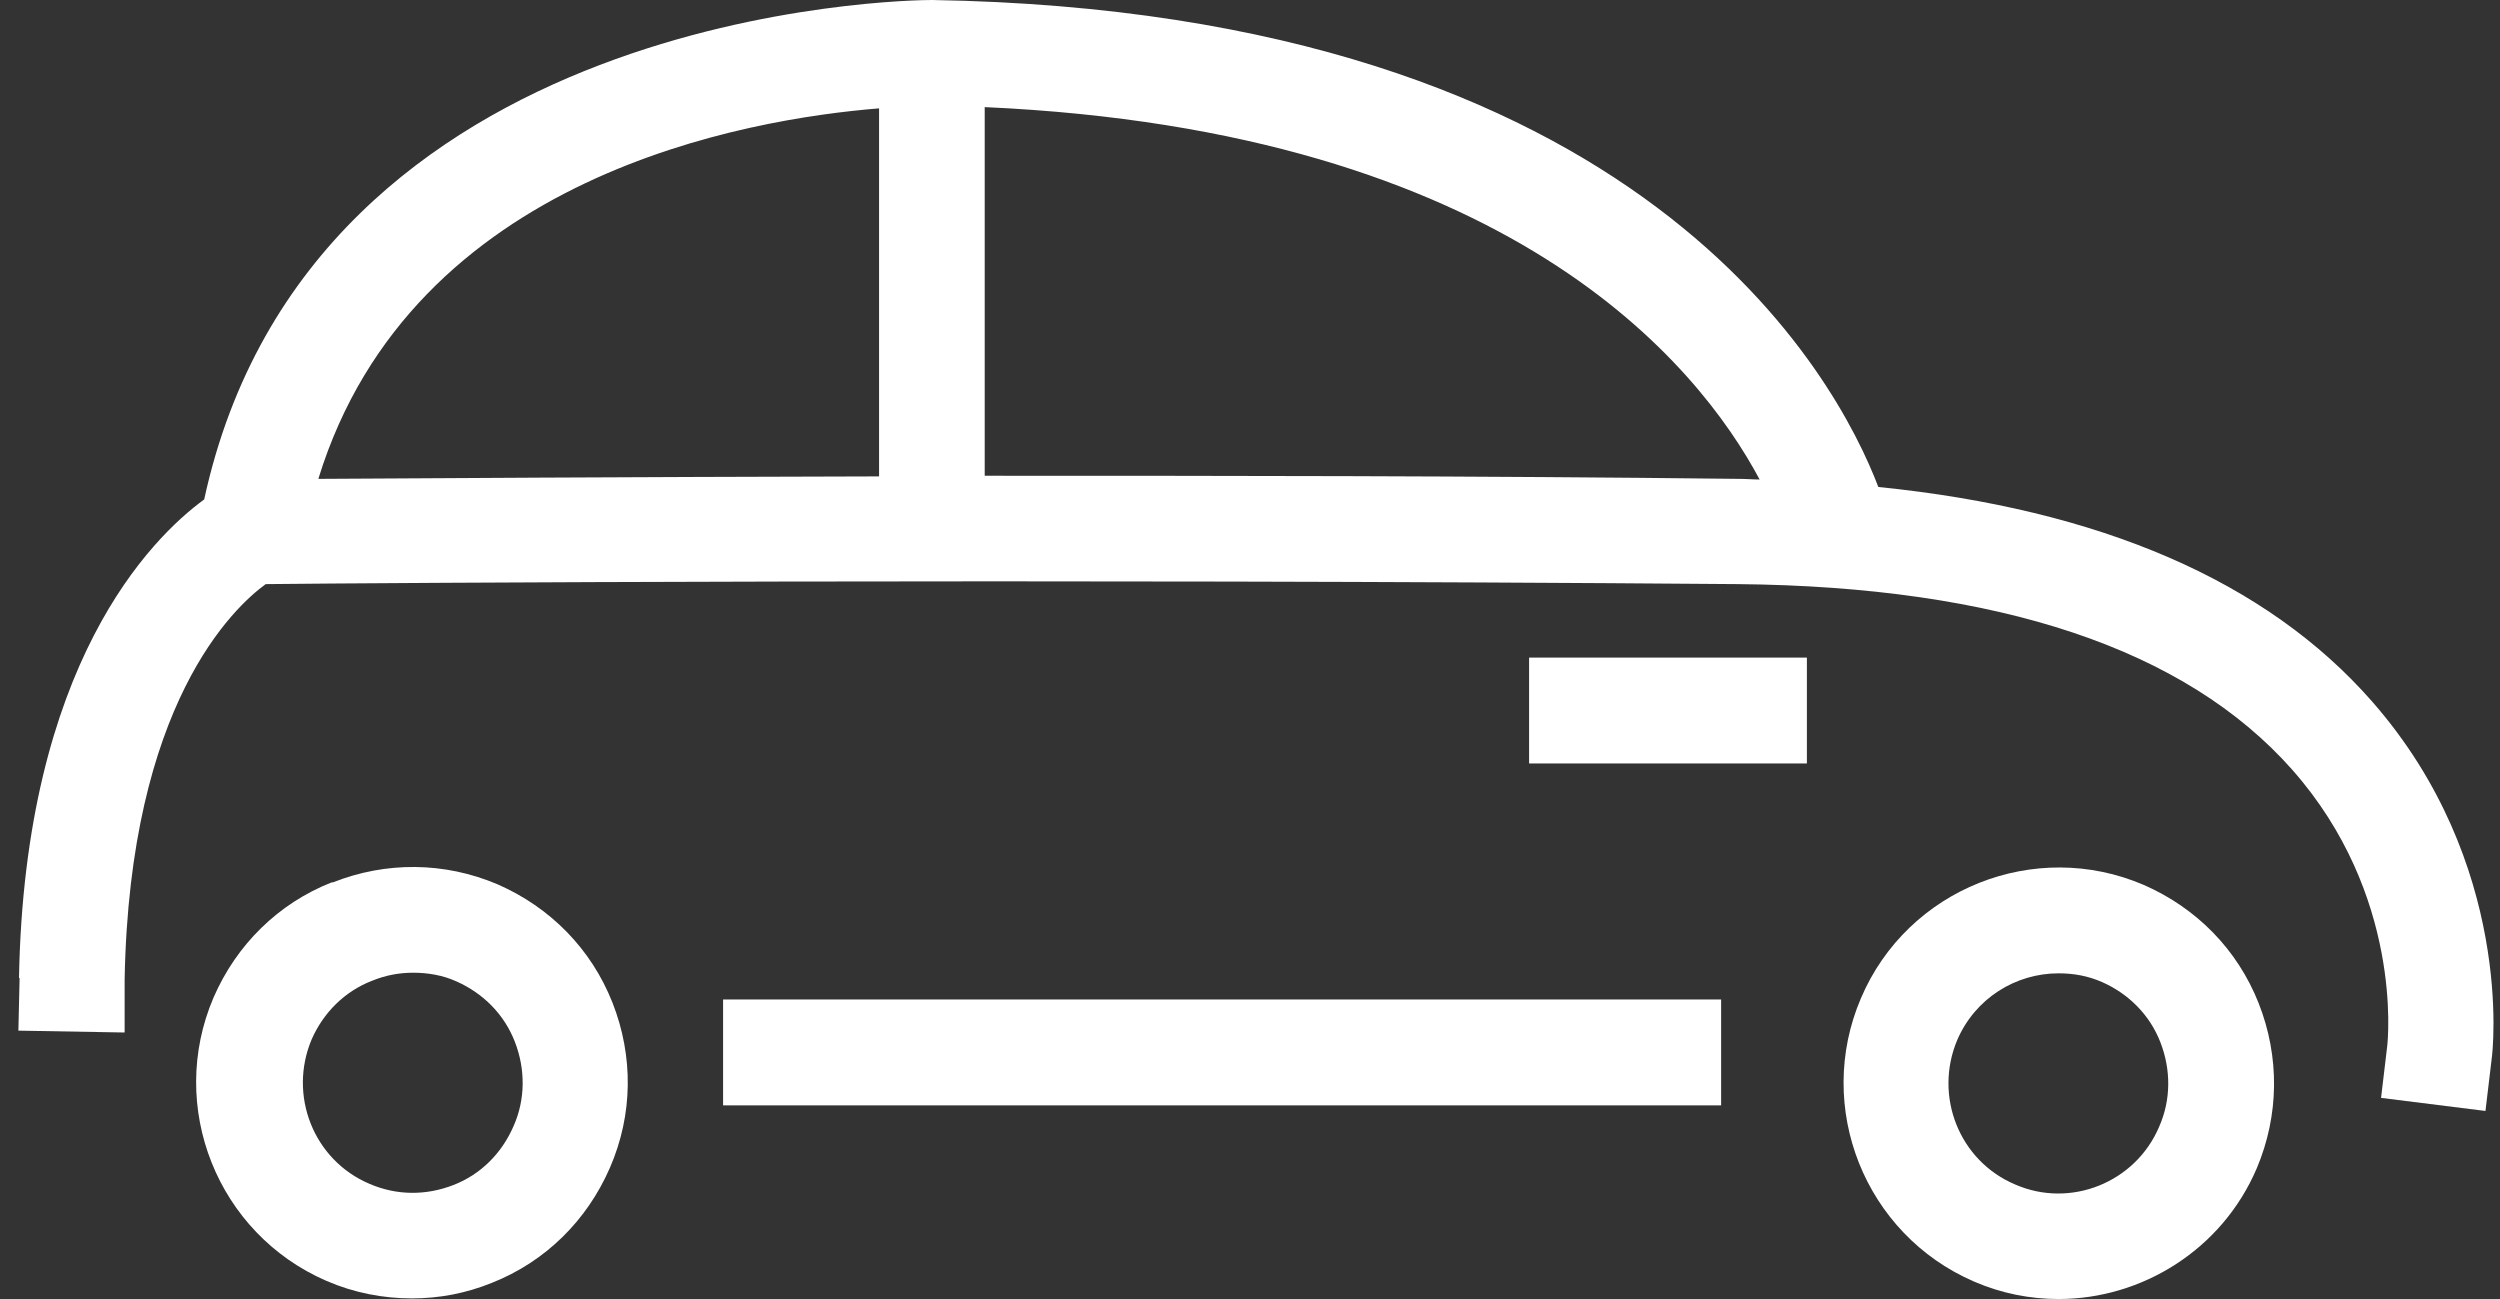
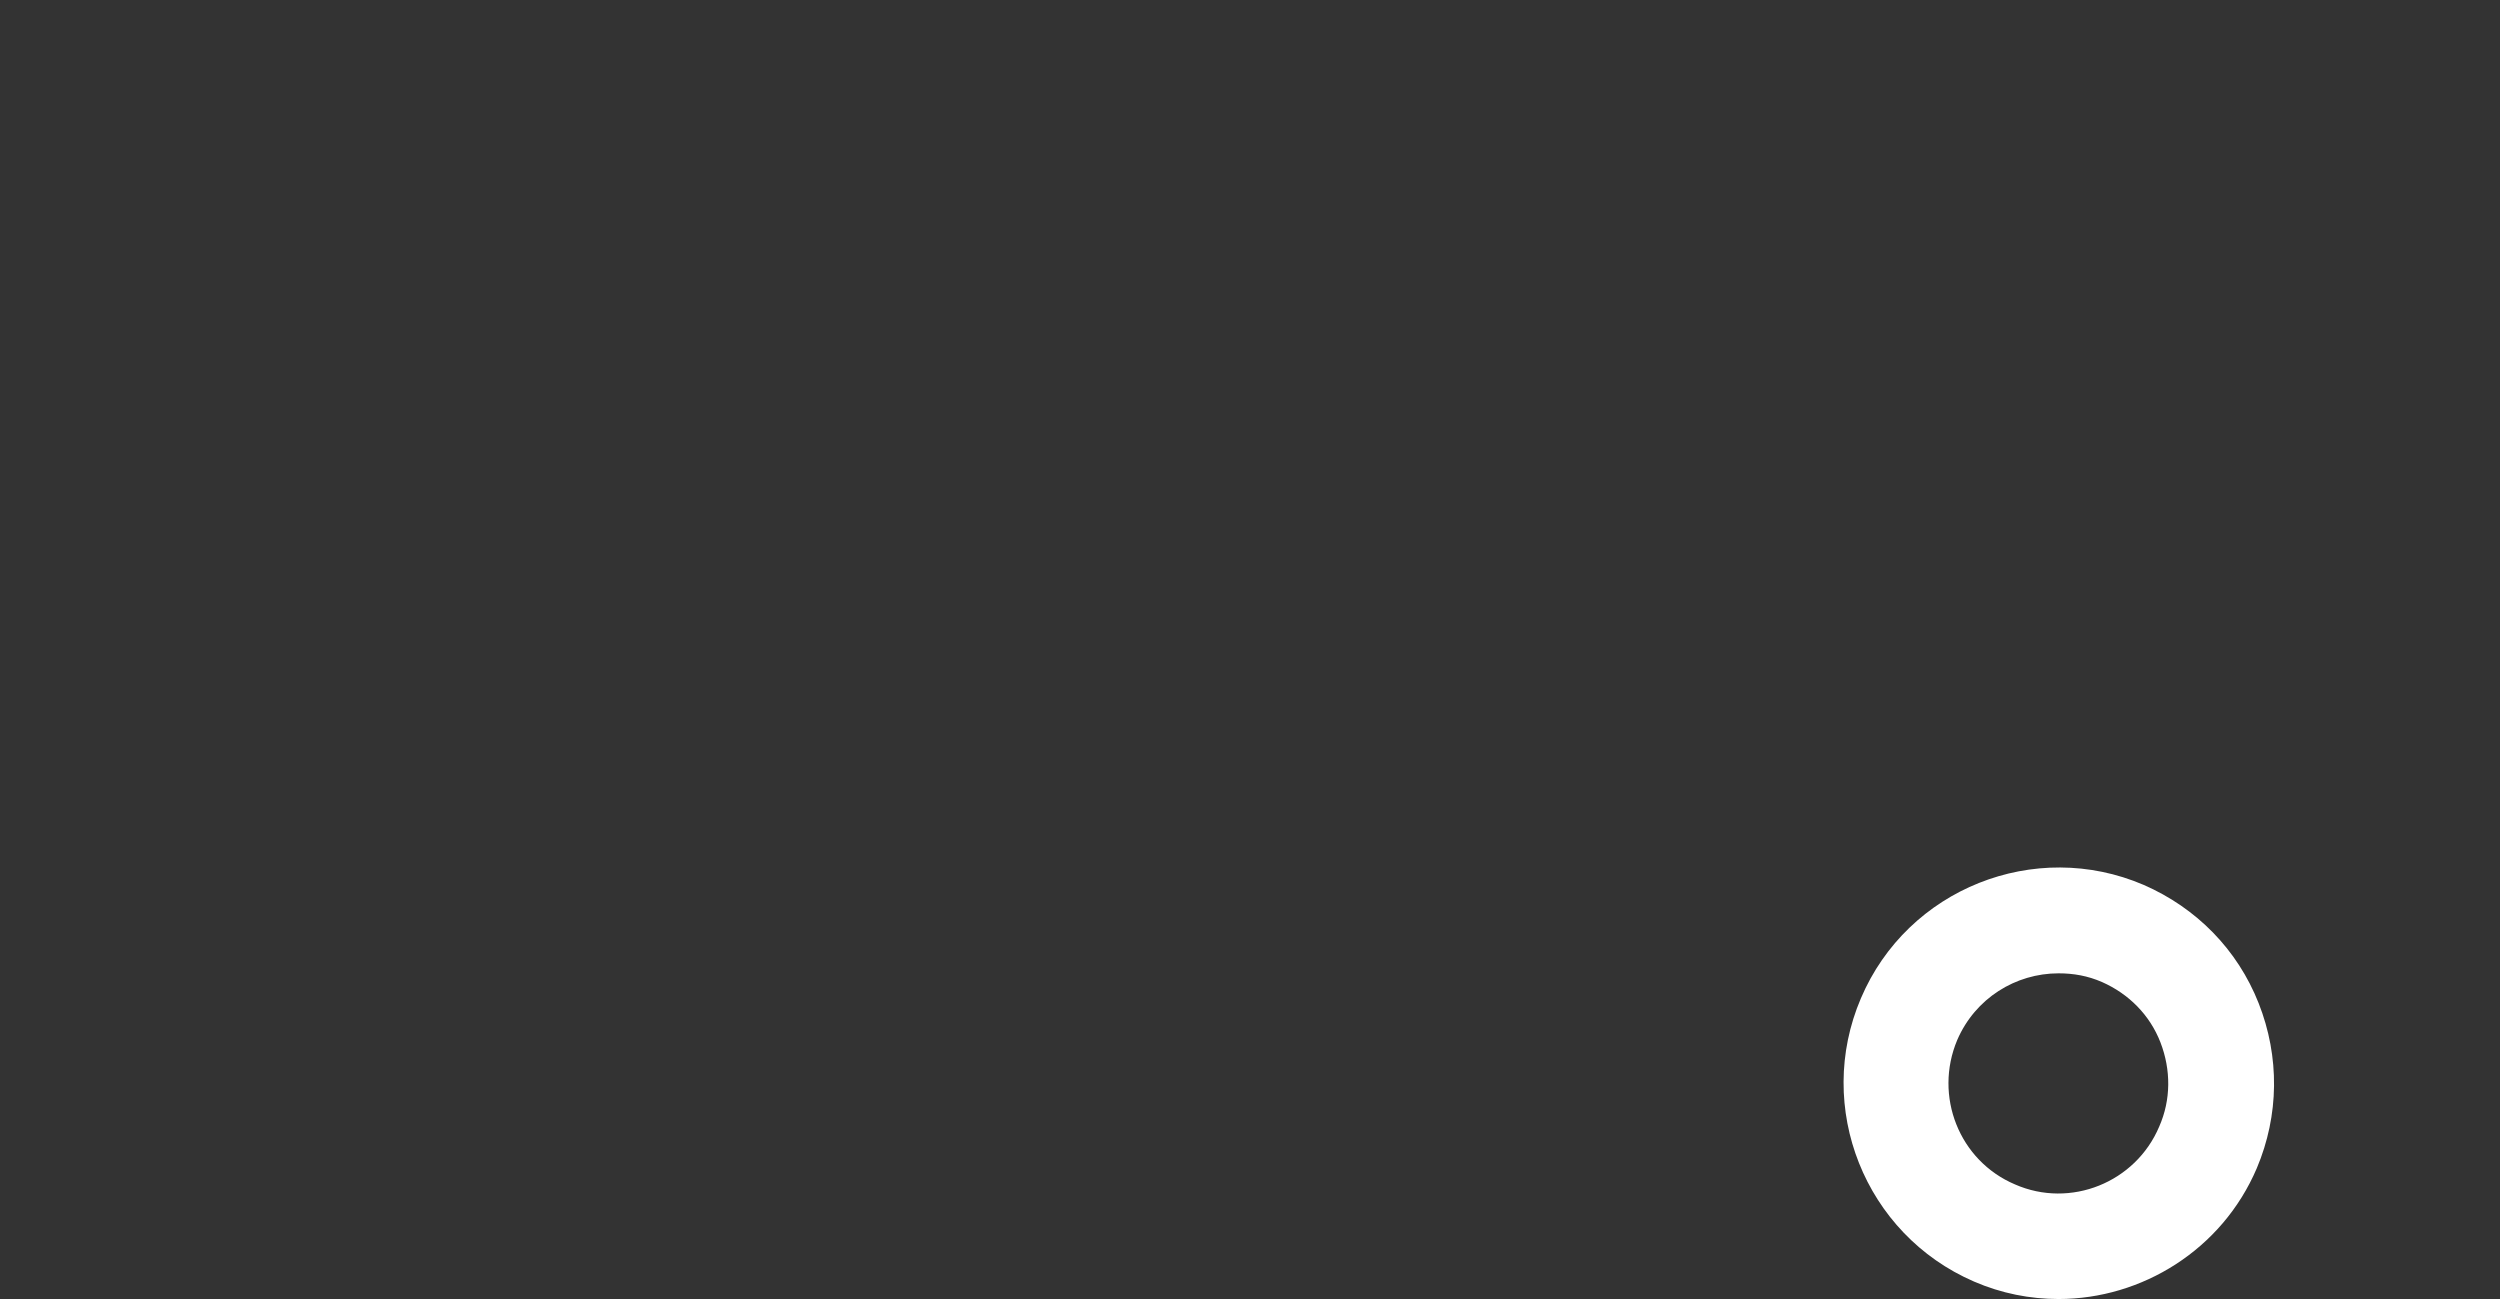
<svg xmlns="http://www.w3.org/2000/svg" width="102" height="53" viewBox="0 0 102 53" fill="none">
  <rect x="0" y="0" width="102" height="53" fill="#333333" stroke="none" />
-   <path d="M0.775 39.915C1.003 27.084 6.176 21.952 8.331 20.377C12.692 0.279 37.108 0 38.021 0C67.103 0.483 74.962 15.473 76.636 19.869C85.687 20.783 92.482 23.705 96.793 28.634C102.573 35.24 101.711 42.888 101.661 43.193L101.407 45.327L97.147 44.794L97.401 42.659C97.426 42.405 98.035 36.511 93.522 31.404C89.161 26.475 81.555 23.934 70.906 23.832C42.534 23.604 15.227 23.782 10.841 23.832C9.548 24.772 5.288 28.711 5.085 39.966V42.126L0.75 42.05L0.8 39.89L0.775 39.915ZM12.996 19.538C17.078 19.513 25.369 19.462 35.866 19.437V4.421C30.541 4.853 16.825 7.114 12.996 19.513V19.538ZM70.956 19.538C71.261 19.538 71.514 19.564 71.793 19.564C69.283 14.863 61.6 5.336 40.176 4.37V19.411C49.481 19.411 60.13 19.411 70.956 19.538Z" fill="white" />
-   <path d="M62.387 26.83H73.721V31.149H62.387V26.83Z" fill="white" />
-   <path d="M29.502 40.779H70.222V45.099H29.502V40.779Z" fill="white" />
  <path d="M87.463 36.104C89.618 37.044 91.291 38.746 92.153 40.931C93.015 43.116 92.99 45.505 92.077 47.664C90.657 50.993 87.386 53 83.989 53C82.823 53 81.656 52.771 80.541 52.288C76.078 50.358 74.025 45.174 75.926 40.728C77.828 36.256 83.026 34.198 87.463 36.104ZM82.214 48.325C84.471 49.316 87.133 48.249 88.097 45.962C88.578 44.87 88.578 43.65 88.147 42.532C87.716 41.414 86.854 40.55 85.764 40.068C85.181 39.813 84.597 39.712 83.989 39.712C82.24 39.712 80.591 40.728 79.856 42.43C78.893 44.717 79.932 47.359 82.214 48.325Z" fill="white" />
-   <path d="M13.579 36.002C15.759 35.139 18.142 35.164 20.297 36.079C22.453 37.019 24.126 38.721 24.988 40.906C25.85 43.091 25.825 45.48 24.887 47.639C23.949 49.799 22.25 51.476 20.069 52.34C19.004 52.772 17.914 52.975 16.799 52.975C15.632 52.975 14.441 52.746 13.325 52.263C8.863 50.332 6.809 45.149 8.711 40.703C9.649 38.543 11.347 36.866 13.528 36.002H13.579ZM15.075 48.3C16.19 48.782 17.382 48.782 18.497 48.35C19.613 47.919 20.475 47.055 20.957 45.937C21.439 44.844 21.439 43.625 21.007 42.507C20.576 41.389 19.714 40.525 18.624 40.042C18.066 39.788 17.458 39.687 16.849 39.687C16.291 39.687 15.734 39.788 15.176 40.017C14.06 40.449 13.198 41.313 12.716 42.405C11.753 44.692 12.793 47.334 15.075 48.3Z" fill="white" />
</svg>